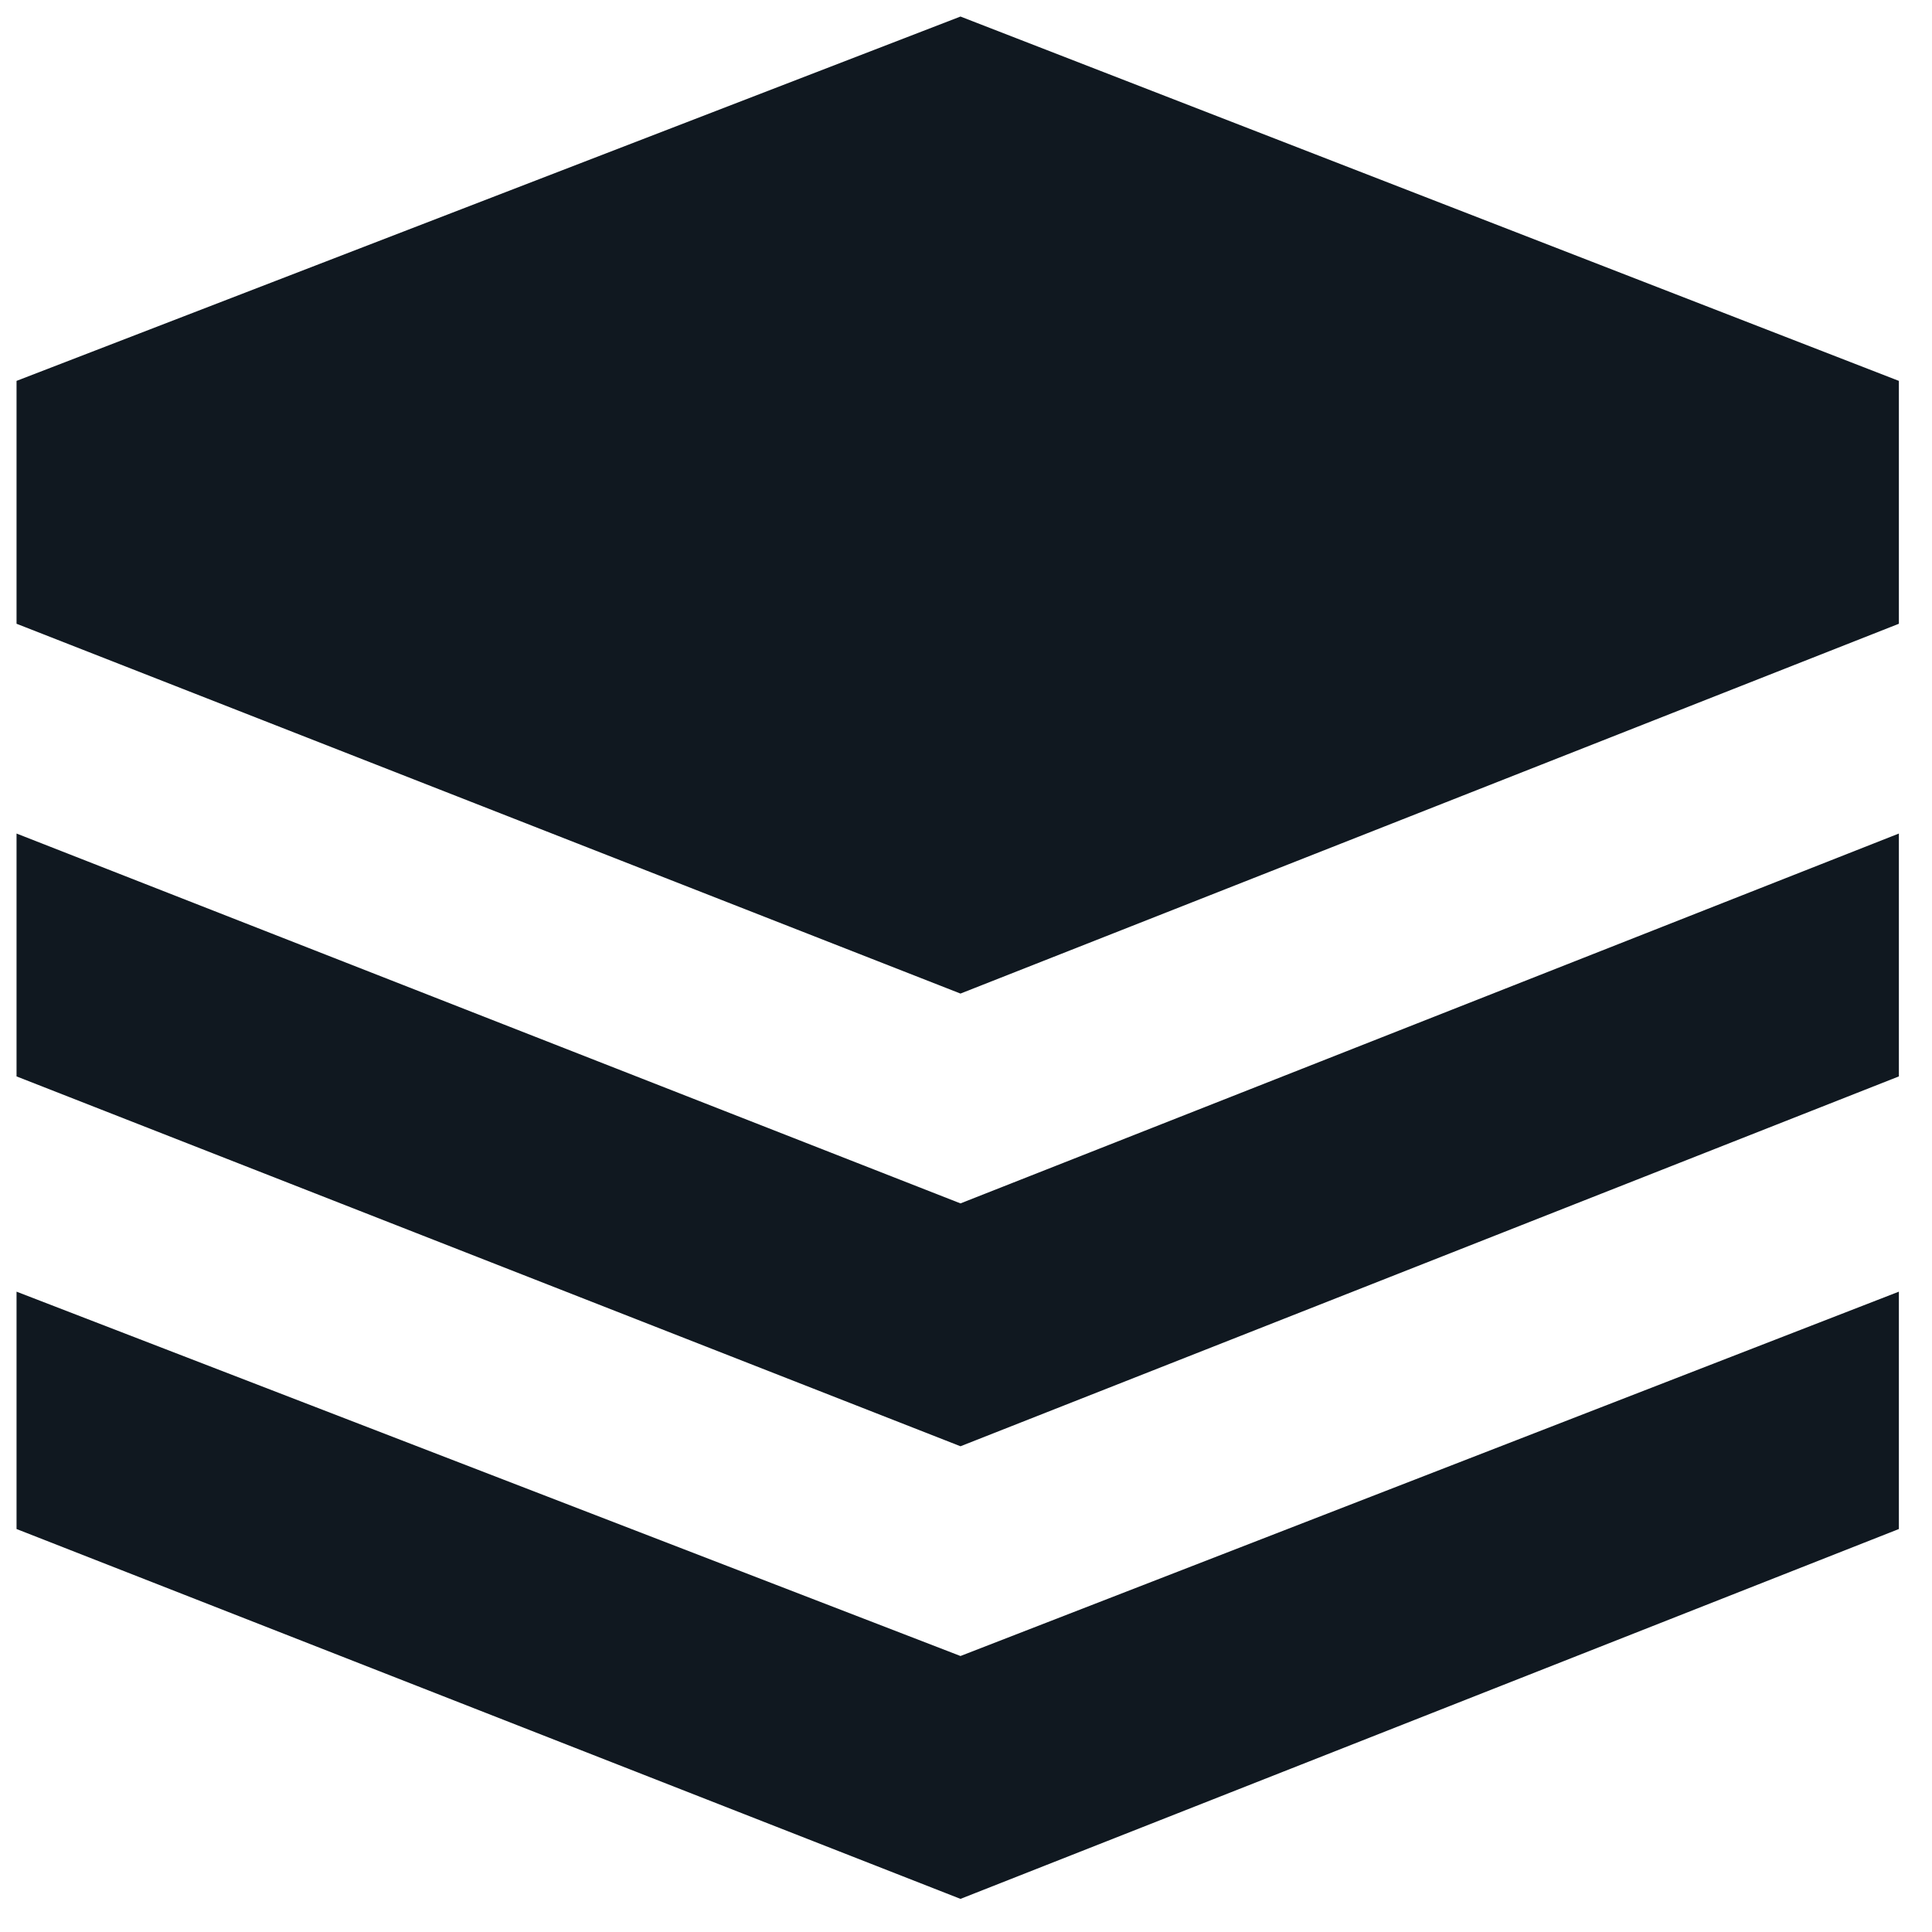
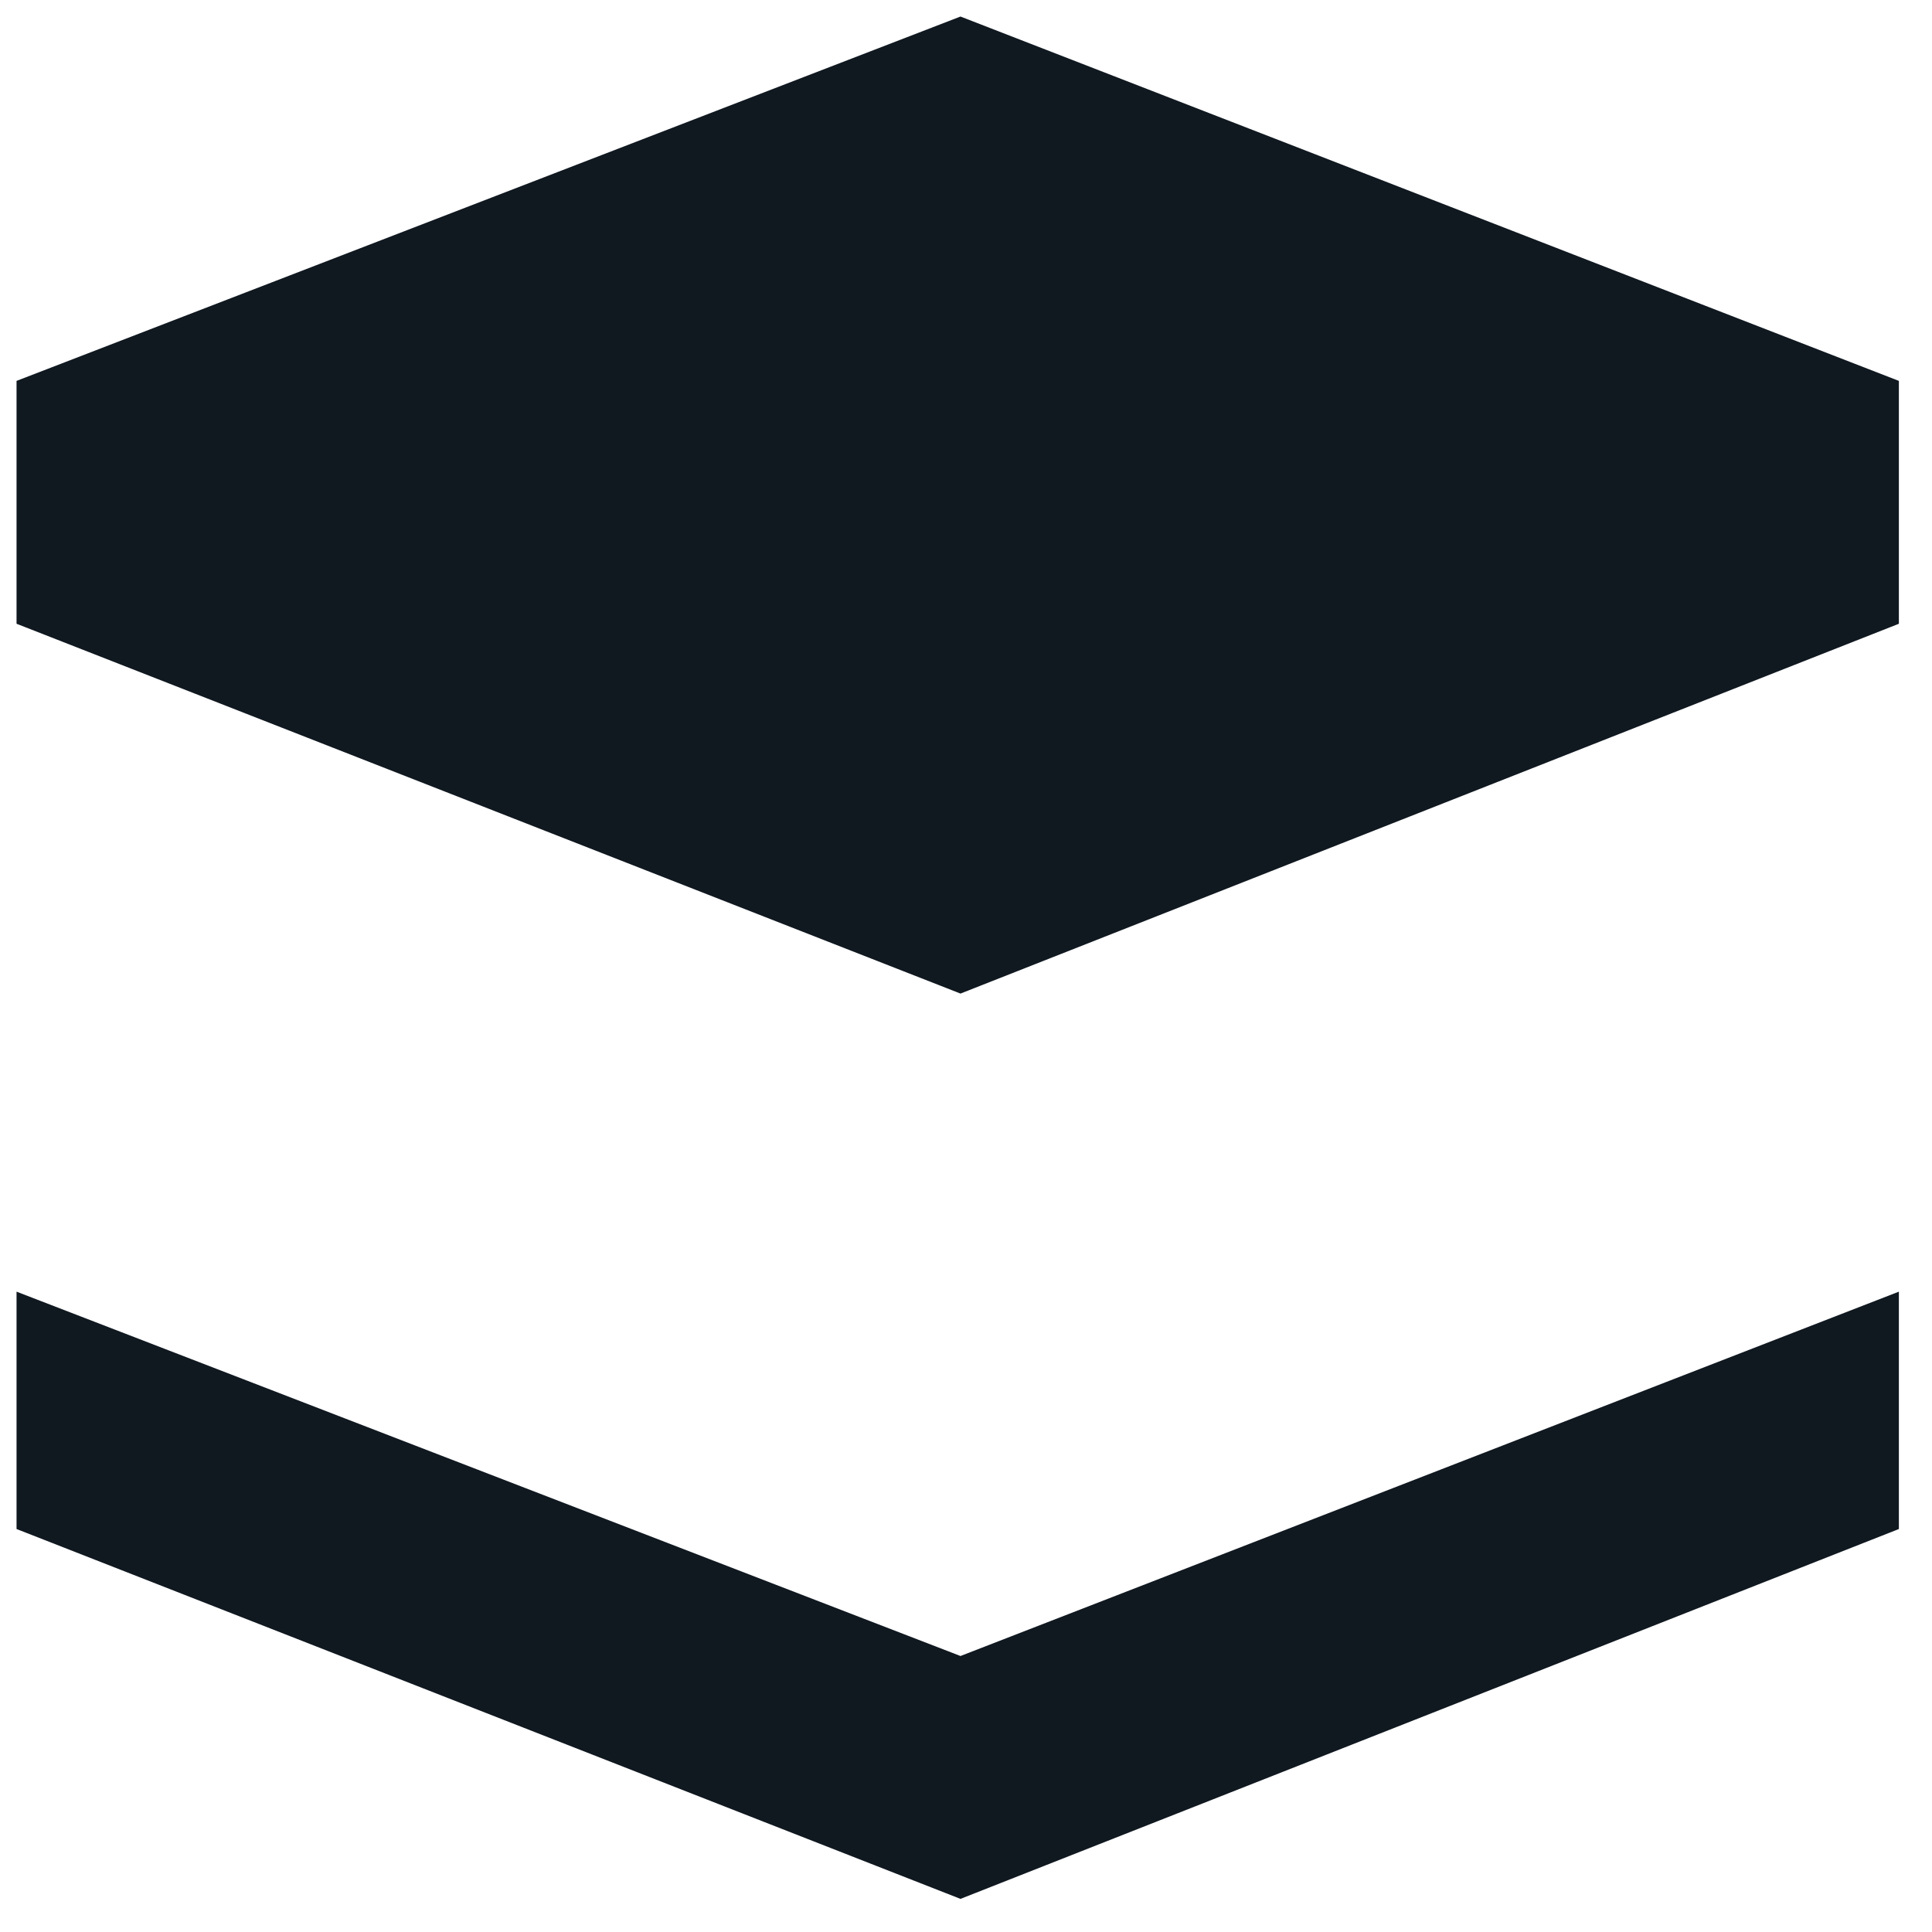
<svg xmlns="http://www.w3.org/2000/svg" width="48" height="48" viewBox="0 0 48 48" fill="none">
  <path d="M23.863 0.411L0.411 9.463V15.497L23.863 24.685L47.177 15.497V9.463L23.863 0.411ZM0.411 32.091V37.988L23.863 47.177L47.177 37.988V32.091L23.863 41.143L0.411 32.091Z" fill="#101820" />
-   <path d="M0.411 20.709V26.743L23.863 35.932L47.177 26.743V20.709L23.863 29.898L0.411 20.709Z" fill="#101820" />
</svg>